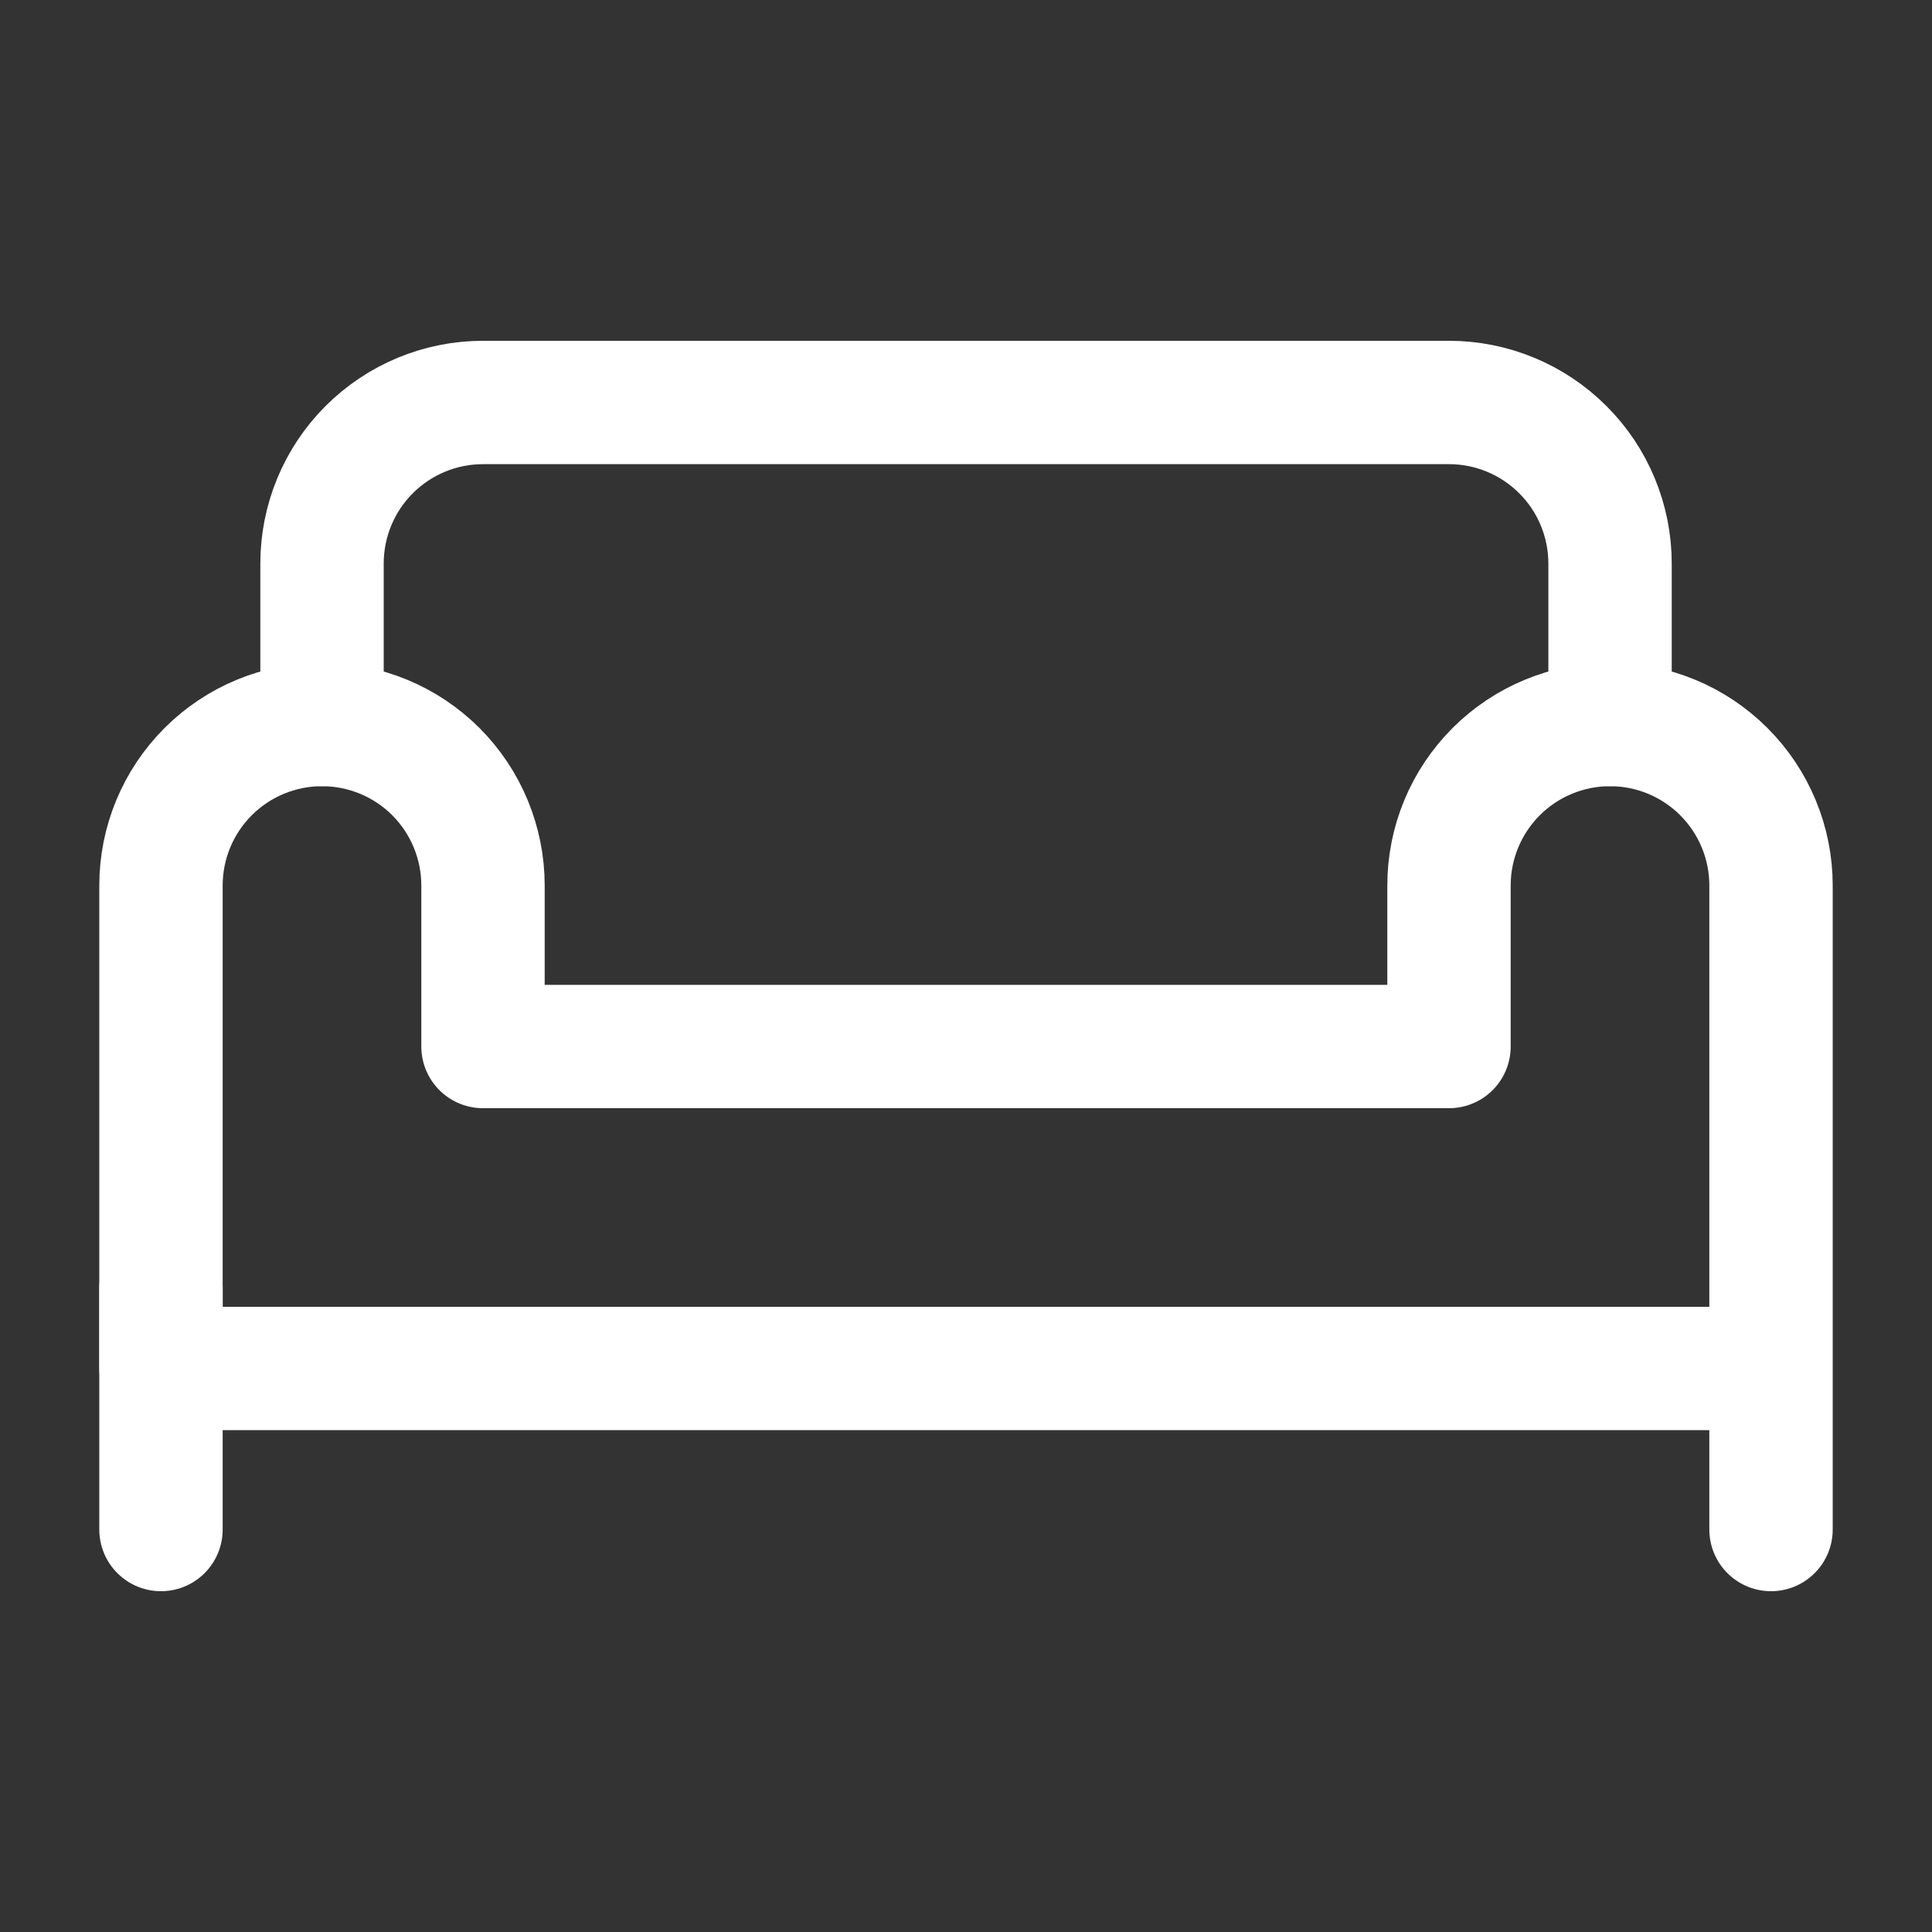
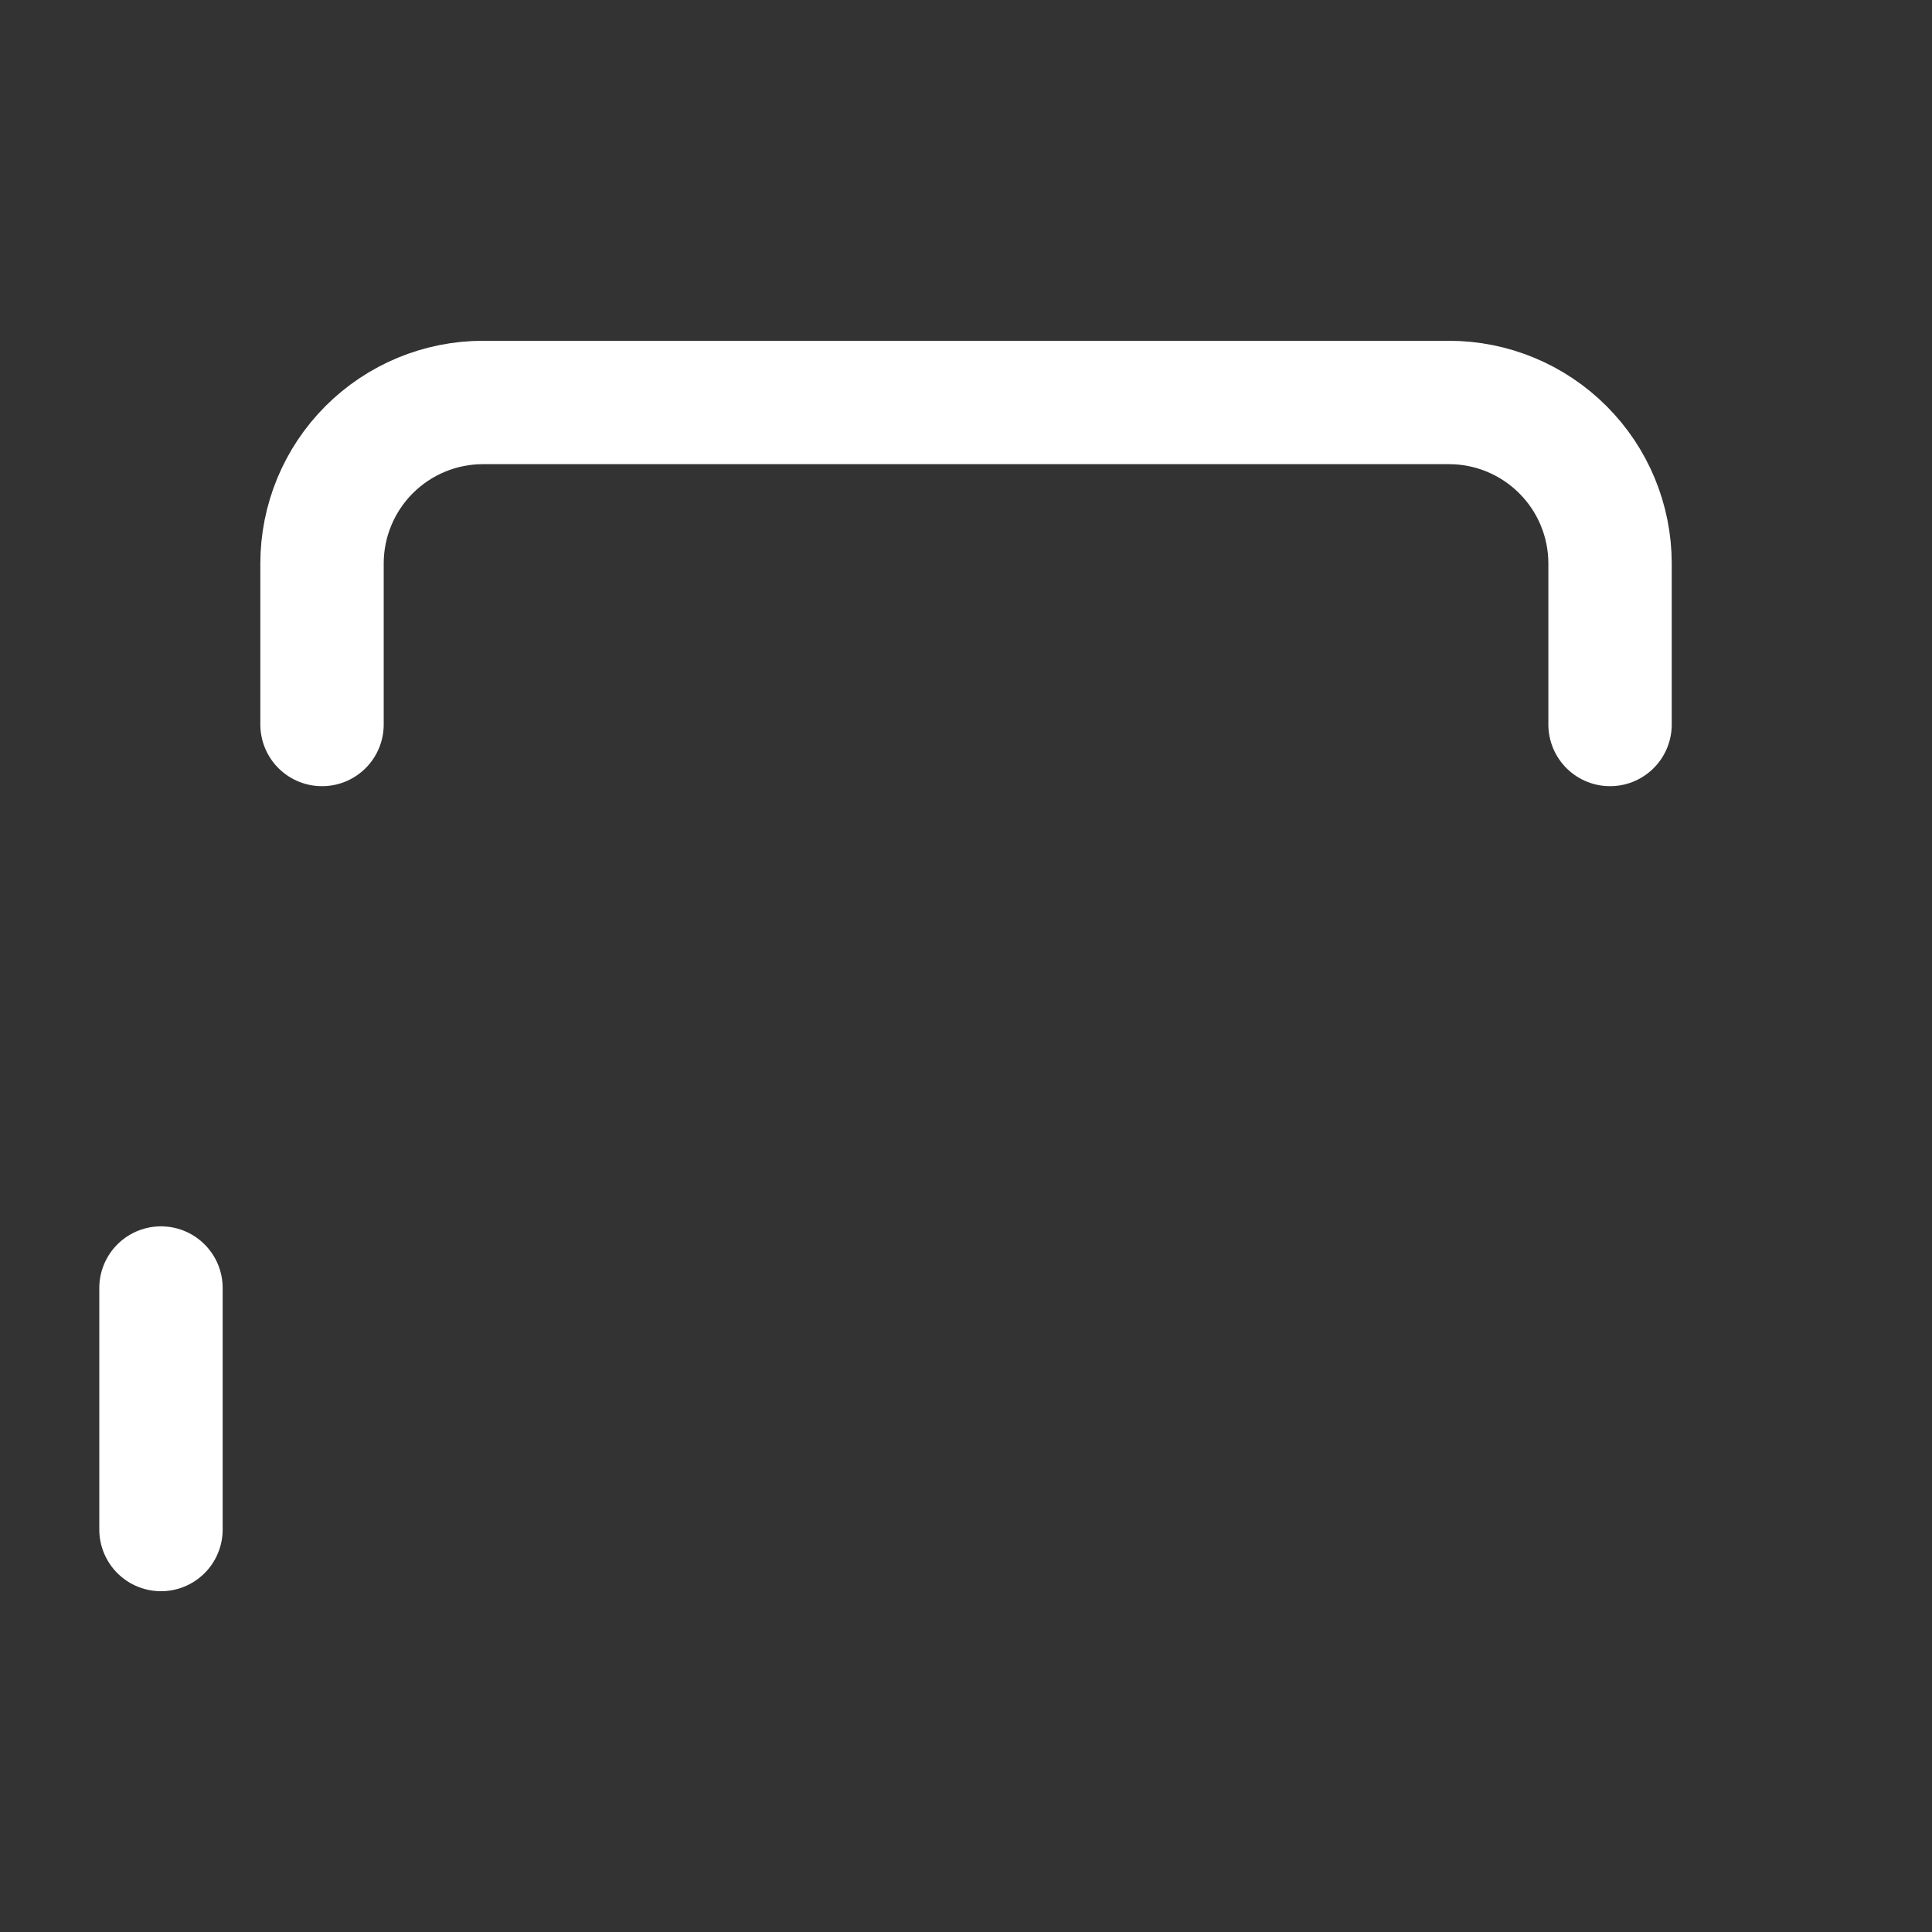
<svg xmlns="http://www.w3.org/2000/svg" width="28" height="28" viewBox="0 0 28 28" fill="none">
  <rect x="0" y="0" width="28" height="28" fill="#333333" stroke="none" />
  <path d="M2.333 18.667V22.167M4.667 10.5V8.167C4.667 7.548 4.913 6.954 5.35 6.517C5.788 6.079 6.381 5.833 7 5.833H21C21.619 5.833 22.212 6.079 22.65 6.517C23.088 6.954 23.334 7.548 23.334 8.167V10.5" stroke="white" stroke-width="1.788" stroke-linecap="round" stroke-linejoin="round" />
-   <path d="M25.667 18.667V22.167M23.334 10.5C22.715 10.5 22.121 10.746 21.684 11.183C21.246 11.621 21 12.214 21 12.833V15.167H7V12.833C7 12.214 6.754 11.621 6.317 11.183C5.879 10.746 5.286 10.5 4.667 10.5C4.048 10.5 3.454 10.746 3.017 11.183C2.579 11.621 2.333 12.214 2.333 12.833V19.833H25.667V12.833C25.667 12.214 25.421 11.621 24.983 11.183C24.546 10.746 23.952 10.5 23.334 10.5Z" stroke="white" stroke-width="1.788" stroke-linecap="round" stroke-linejoin="round" />
</svg>